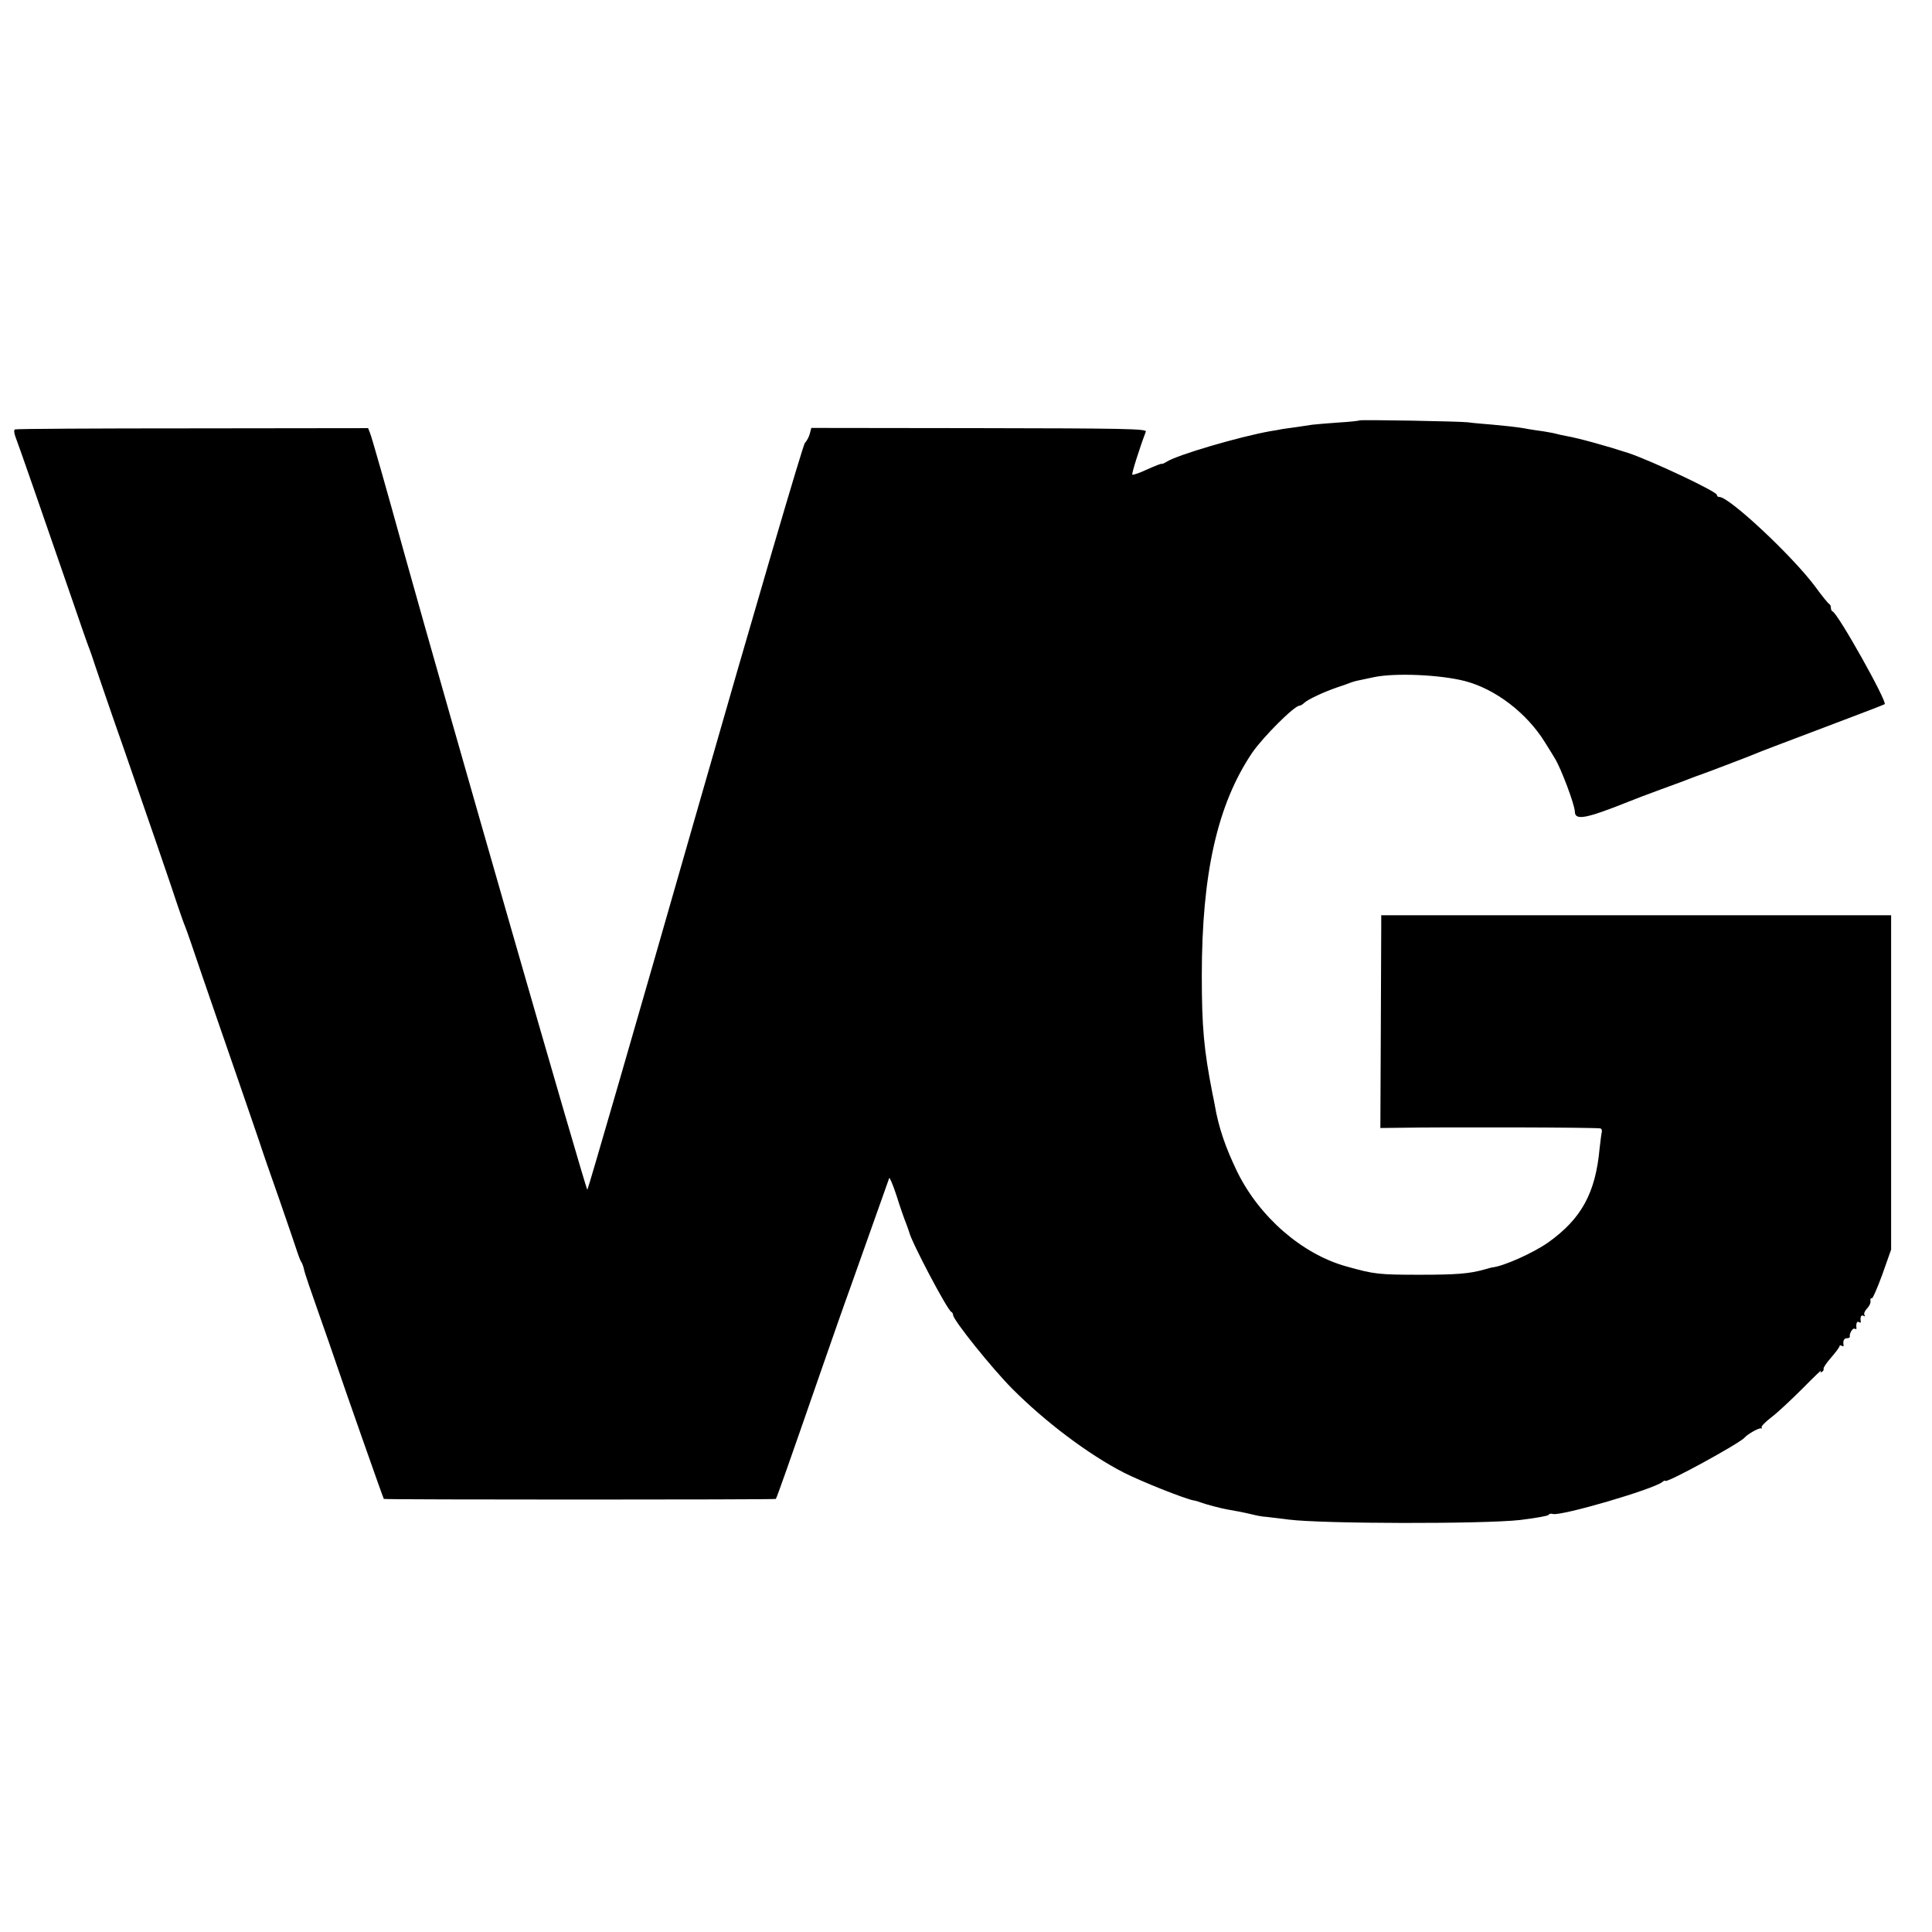
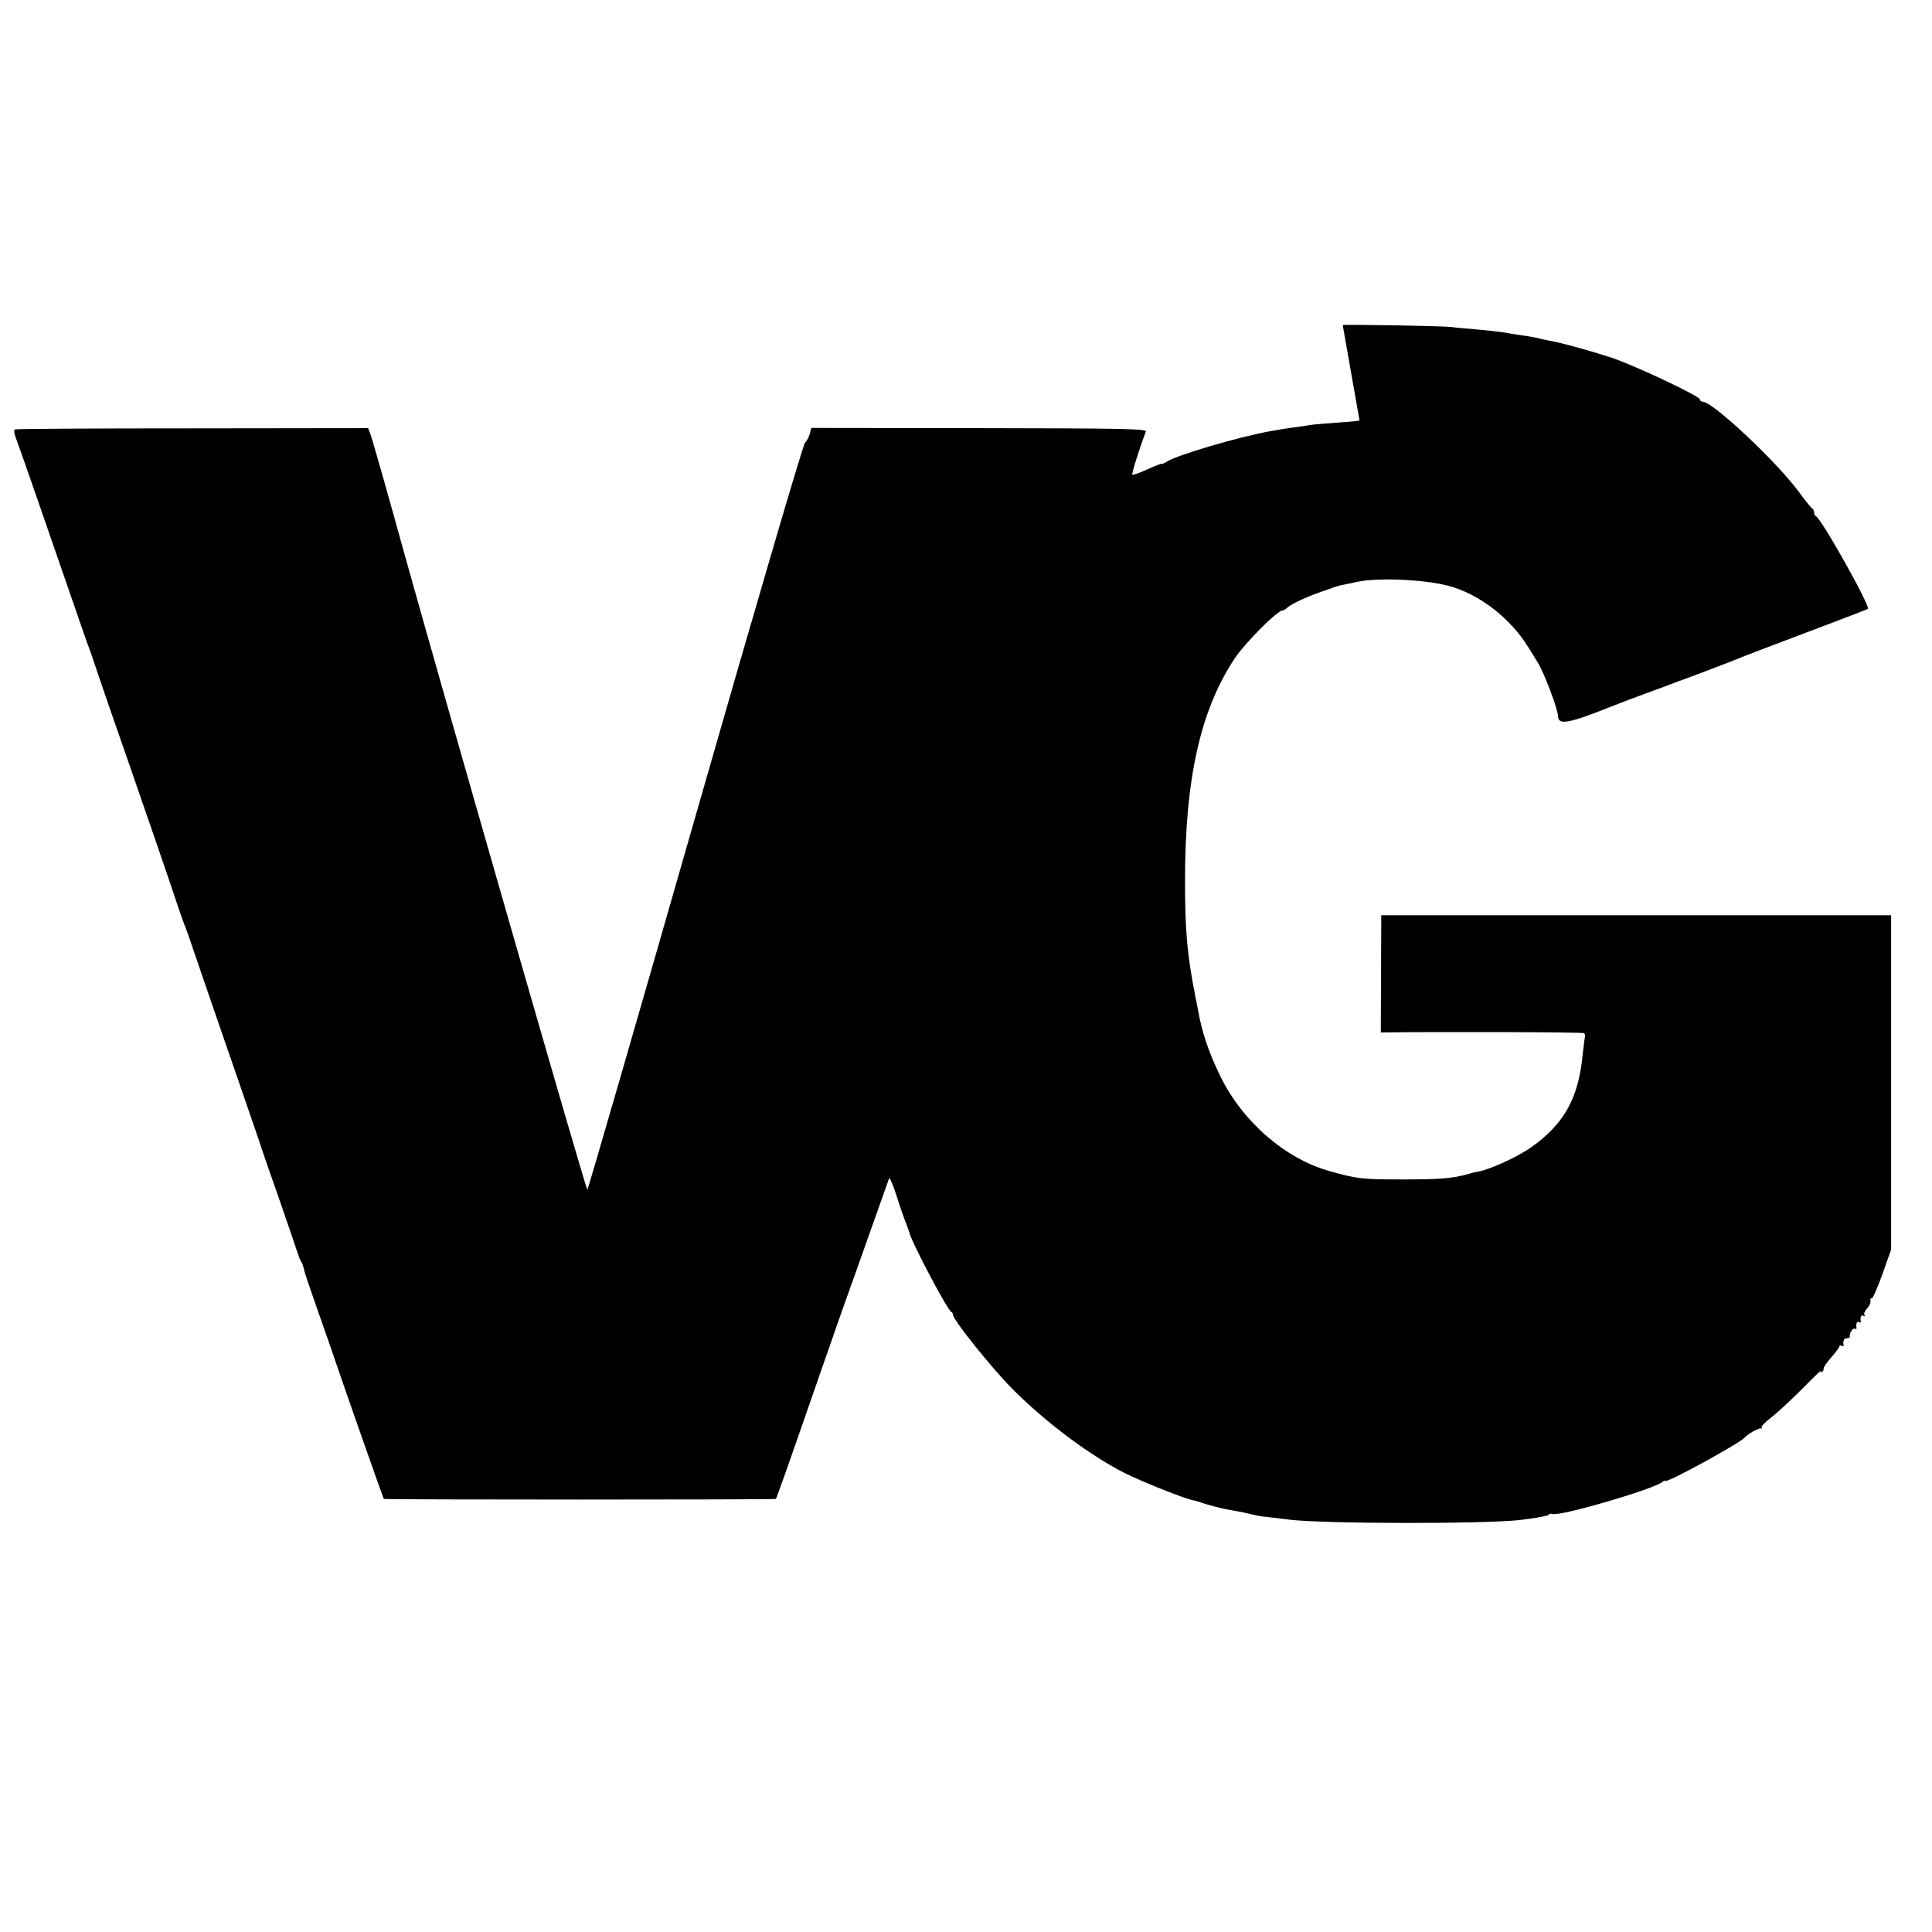
<svg xmlns="http://www.w3.org/2000/svg" version="1.0" width="898pt" height="898pt" viewBox="0 0 898 898" preserveAspectRatio="xMidYMid meet">
  <g transform="translate(0,898) scale(0.1,-0.1)" fill="#000000" stroke="none">
-     <path d="M6319 7026 c-2 -2 -47 -7 -99 -10 -52 -4 -106 -8 -120 -10 -14 -2 -47 -7 -73 -11 -27 -4 -56 -8 -65 -9 -10 -2 -35 -7 -57 -10 -145 -26 -432 -110 -482 -142 -13 -8 -23 -12 -23 -10 0 3 -30 -9 -66 -25 -36 -17 -68 -28 -71 -25 -4 4 34 124 63 200 5 13 -102 15 -775 16 l-780 1 -7 -27 c-4 -15 -14 -34 -23 -43 -9 -10 -231 -766 -511 -1744 -272 -950 -497 -1727 -500 -1727 -7 0 -653 2248 -850 2955 -82 297 -154 550 -160 562 l-9 23 -818 -1 c-449 0 -820 -2 -824 -5 -5 -3 -3 -17 2 -32 12 -30 123 -349 255 -732 46 -135 87 -252 91 -260 3 -8 7 -19 9 -25 3 -11 88 -261 153 -445 96 -277 225 -651 247 -720 14 -41 29 -84 34 -95 5 -11 40 -112 78 -225 39 -113 109 -317 157 -455 47 -137 97 -281 110 -320 12 -38 55 -162 95 -275 39 -113 76 -221 82 -240 6 -19 14 -39 18 -45 4 -5 10 -21 13 -35 2 -14 33 -104 67 -200 34 -96 70 -200 80 -230 32 -96 221 -634 224 -637 4 -4 1818 -4 1822 0 4 3 64 174 209 592 46 132 108 310 139 395 52 147 170 479 179 504 2 6 18 -32 35 -84 16 -52 36 -108 43 -125 6 -16 13 -35 15 -42 9 -43 178 -364 196 -371 4 -2 8 -8 8 -14 0 -23 179 -246 274 -342 153 -154 356 -307 520 -391 81 -41 279 -120 324 -129 9 -1 24 -6 32 -9 20 -8 99 -29 125 -33 31 -5 77 -14 115 -23 19 -5 42 -9 50 -10 8 0 62 -7 120 -14 158 -20 904 -21 1075 -2 72 9 131 19 133 24 2 5 11 7 20 4 40 -10 468 115 509 149 7 6 13 8 13 5 0 -15 348 175 370 202 12 15 66 45 75 42 6 -1 7 0 3 4 -4 4 16 25 45 47 29 22 94 83 146 135 51 52 90 89 85 82 -4 -8 -3 -10 5 -5 6 4 9 10 7 14 -2 4 13 27 35 52 21 24 39 48 39 53 0 4 5 5 10 2 6 -4 10 -3 9 2 -4 21 2 33 16 33 8 0 14 3 13 8 -3 14 14 42 23 36 5 -3 9 -2 8 3 -3 20 2 34 11 28 6 -4 10 -3 9 2 -4 21 2 34 13 27 7 -4 8 -3 4 4 -4 6 2 20 12 30 10 10 18 26 16 35 -1 10 1 15 6 12 4 -2 26 48 49 111 l41 116 0 777 0 777 -1185 0 -1185 0 0 -50 c0 -28 -1 -251 -2 -495 l-2 -444 80 1 c222 4 936 2 944 -3 5 -3 7 -11 5 -18 -2 -7 -6 -40 -10 -75 -19 -208 -85 -327 -239 -437 -70 -49 -208 -111 -261 -116 -2 0 -19 -5 -37 -10 -68 -19 -128 -24 -298 -24 -191 0 -212 2 -343 39 -205 57 -404 230 -507 441 -55 114 -86 205 -104 310 -3 17 -8 41 -11 55 -39 200 -49 305 -49 545 0 476 73 797 234 1036 51 74 196 219 220 219 5 0 15 6 22 13 17 16 89 50 153 72 28 9 57 20 65 23 17 6 21 7 108 25 98 20 304 11 419 -18 144 -37 291 -150 375 -287 18 -29 39 -62 45 -73 28 -44 93 -217 93 -248 1 -42 52 -32 250 47 19 8 87 34 150 57 63 23 126 46 140 52 14 6 30 11 35 13 14 4 245 92 270 103 19 8 57 23 425 162 91 34 167 64 170 66 13 11 -216 420 -242 431 -5 2 -8 10 -8 17 0 7 -3 15 -7 17 -5 2 -35 39 -67 83 -107 143 -398 415 -444 415 -7 0 -12 4 -12 10 0 15 -296 155 -410 194 -101 33 -234 70 -293 80 -15 3 -35 7 -45 10 -9 3 -35 7 -57 11 -22 3 -65 9 -95 15 -30 5 -93 12 -140 16 -47 4 -98 8 -115 11 -40 5 -501 13 -506 9z" />
+     <path d="M6319 7026 c-2 -2 -47 -7 -99 -10 -52 -4 -106 -8 -120 -10 -14 -2 -47 -7 -73 -11 -27 -4 -56 -8 -65 -9 -10 -2 -35 -7 -57 -10 -145 -26 -432 -110 -482 -142 -13 -8 -23 -12 -23 -10 0 3 -30 -9 -66 -25 -36 -17 -68 -28 -71 -25 -4 4 34 124 63 200 5 13 -102 15 -775 16 l-780 1 -7 -27 c-4 -15 -14 -34 -23 -43 -9 -10 -231 -766 -511 -1744 -272 -950 -497 -1727 -500 -1727 -7 0 -653 2248 -850 2955 -82 297 -154 550 -160 562 l-9 23 -818 -1 c-449 0 -820 -2 -824 -5 -5 -3 -3 -17 2 -32 12 -30 123 -349 255 -732 46 -135 87 -252 91 -260 3 -8 7 -19 9 -25 3 -11 88 -261 153 -445 96 -277 225 -651 247 -720 14 -41 29 -84 34 -95 5 -11 40 -112 78 -225 39 -113 109 -317 157 -455 47 -137 97 -281 110 -320 12 -38 55 -162 95 -275 39 -113 76 -221 82 -240 6 -19 14 -39 18 -45 4 -5 10 -21 13 -35 2 -14 33 -104 67 -200 34 -96 70 -200 80 -230 32 -96 221 -634 224 -637 4 -4 1818 -4 1822 0 4 3 64 174 209 592 46 132 108 310 139 395 52 147 170 479 179 504 2 6 18 -32 35 -84 16 -52 36 -108 43 -125 6 -16 13 -35 15 -42 9 -43 178 -364 196 -371 4 -2 8 -8 8 -14 0 -23 179 -246 274 -342 153 -154 356 -307 520 -391 81 -41 279 -120 324 -129 9 -1 24 -6 32 -9 20 -8 99 -29 125 -33 31 -5 77 -14 115 -23 19 -5 42 -9 50 -10 8 0 62 -7 120 -14 158 -20 904 -21 1075 -2 72 9 131 19 133 24 2 5 11 7 20 4 40 -10 468 115 509 149 7 6 13 8 13 5 0 -15 348 175 370 202 12 15 66 45 75 42 6 -1 7 0 3 4 -4 4 16 25 45 47 29 22 94 83 146 135 51 52 90 89 85 82 -4 -8 -3 -10 5 -5 6 4 9 10 7 14 -2 4 13 27 35 52 21 24 39 48 39 53 0 4 5 5 10 2 6 -4 10 -3 9 2 -4 21 2 33 16 33 8 0 14 3 13 8 -3 14 14 42 23 36 5 -3 9 -2 8 3 -3 20 2 34 11 28 6 -4 10 -3 9 2 -4 21 2 34 13 27 7 -4 8 -3 4 4 -4 6 2 20 12 30 10 10 18 26 16 35 -1 10 1 15 6 12 4 -2 26 48 49 111 l41 116 0 777 0 777 -1185 0 -1185 0 0 -50 c0 -28 -1 -251 -2 -495 c222 4 936 2 944 -3 5 -3 7 -11 5 -18 -2 -7 -6 -40 -10 -75 -19 -208 -85 -327 -239 -437 -70 -49 -208 -111 -261 -116 -2 0 -19 -5 -37 -10 -68 -19 -128 -24 -298 -24 -191 0 -212 2 -343 39 -205 57 -404 230 -507 441 -55 114 -86 205 -104 310 -3 17 -8 41 -11 55 -39 200 -49 305 -49 545 0 476 73 797 234 1036 51 74 196 219 220 219 5 0 15 6 22 13 17 16 89 50 153 72 28 9 57 20 65 23 17 6 21 7 108 25 98 20 304 11 419 -18 144 -37 291 -150 375 -287 18 -29 39 -62 45 -73 28 -44 93 -217 93 -248 1 -42 52 -32 250 47 19 8 87 34 150 57 63 23 126 46 140 52 14 6 30 11 35 13 14 4 245 92 270 103 19 8 57 23 425 162 91 34 167 64 170 66 13 11 -216 420 -242 431 -5 2 -8 10 -8 17 0 7 -3 15 -7 17 -5 2 -35 39 -67 83 -107 143 -398 415 -444 415 -7 0 -12 4 -12 10 0 15 -296 155 -410 194 -101 33 -234 70 -293 80 -15 3 -35 7 -45 10 -9 3 -35 7 -57 11 -22 3 -65 9 -95 15 -30 5 -93 12 -140 16 -47 4 -98 8 -115 11 -40 5 -501 13 -506 9z" />
  </g>
</svg>